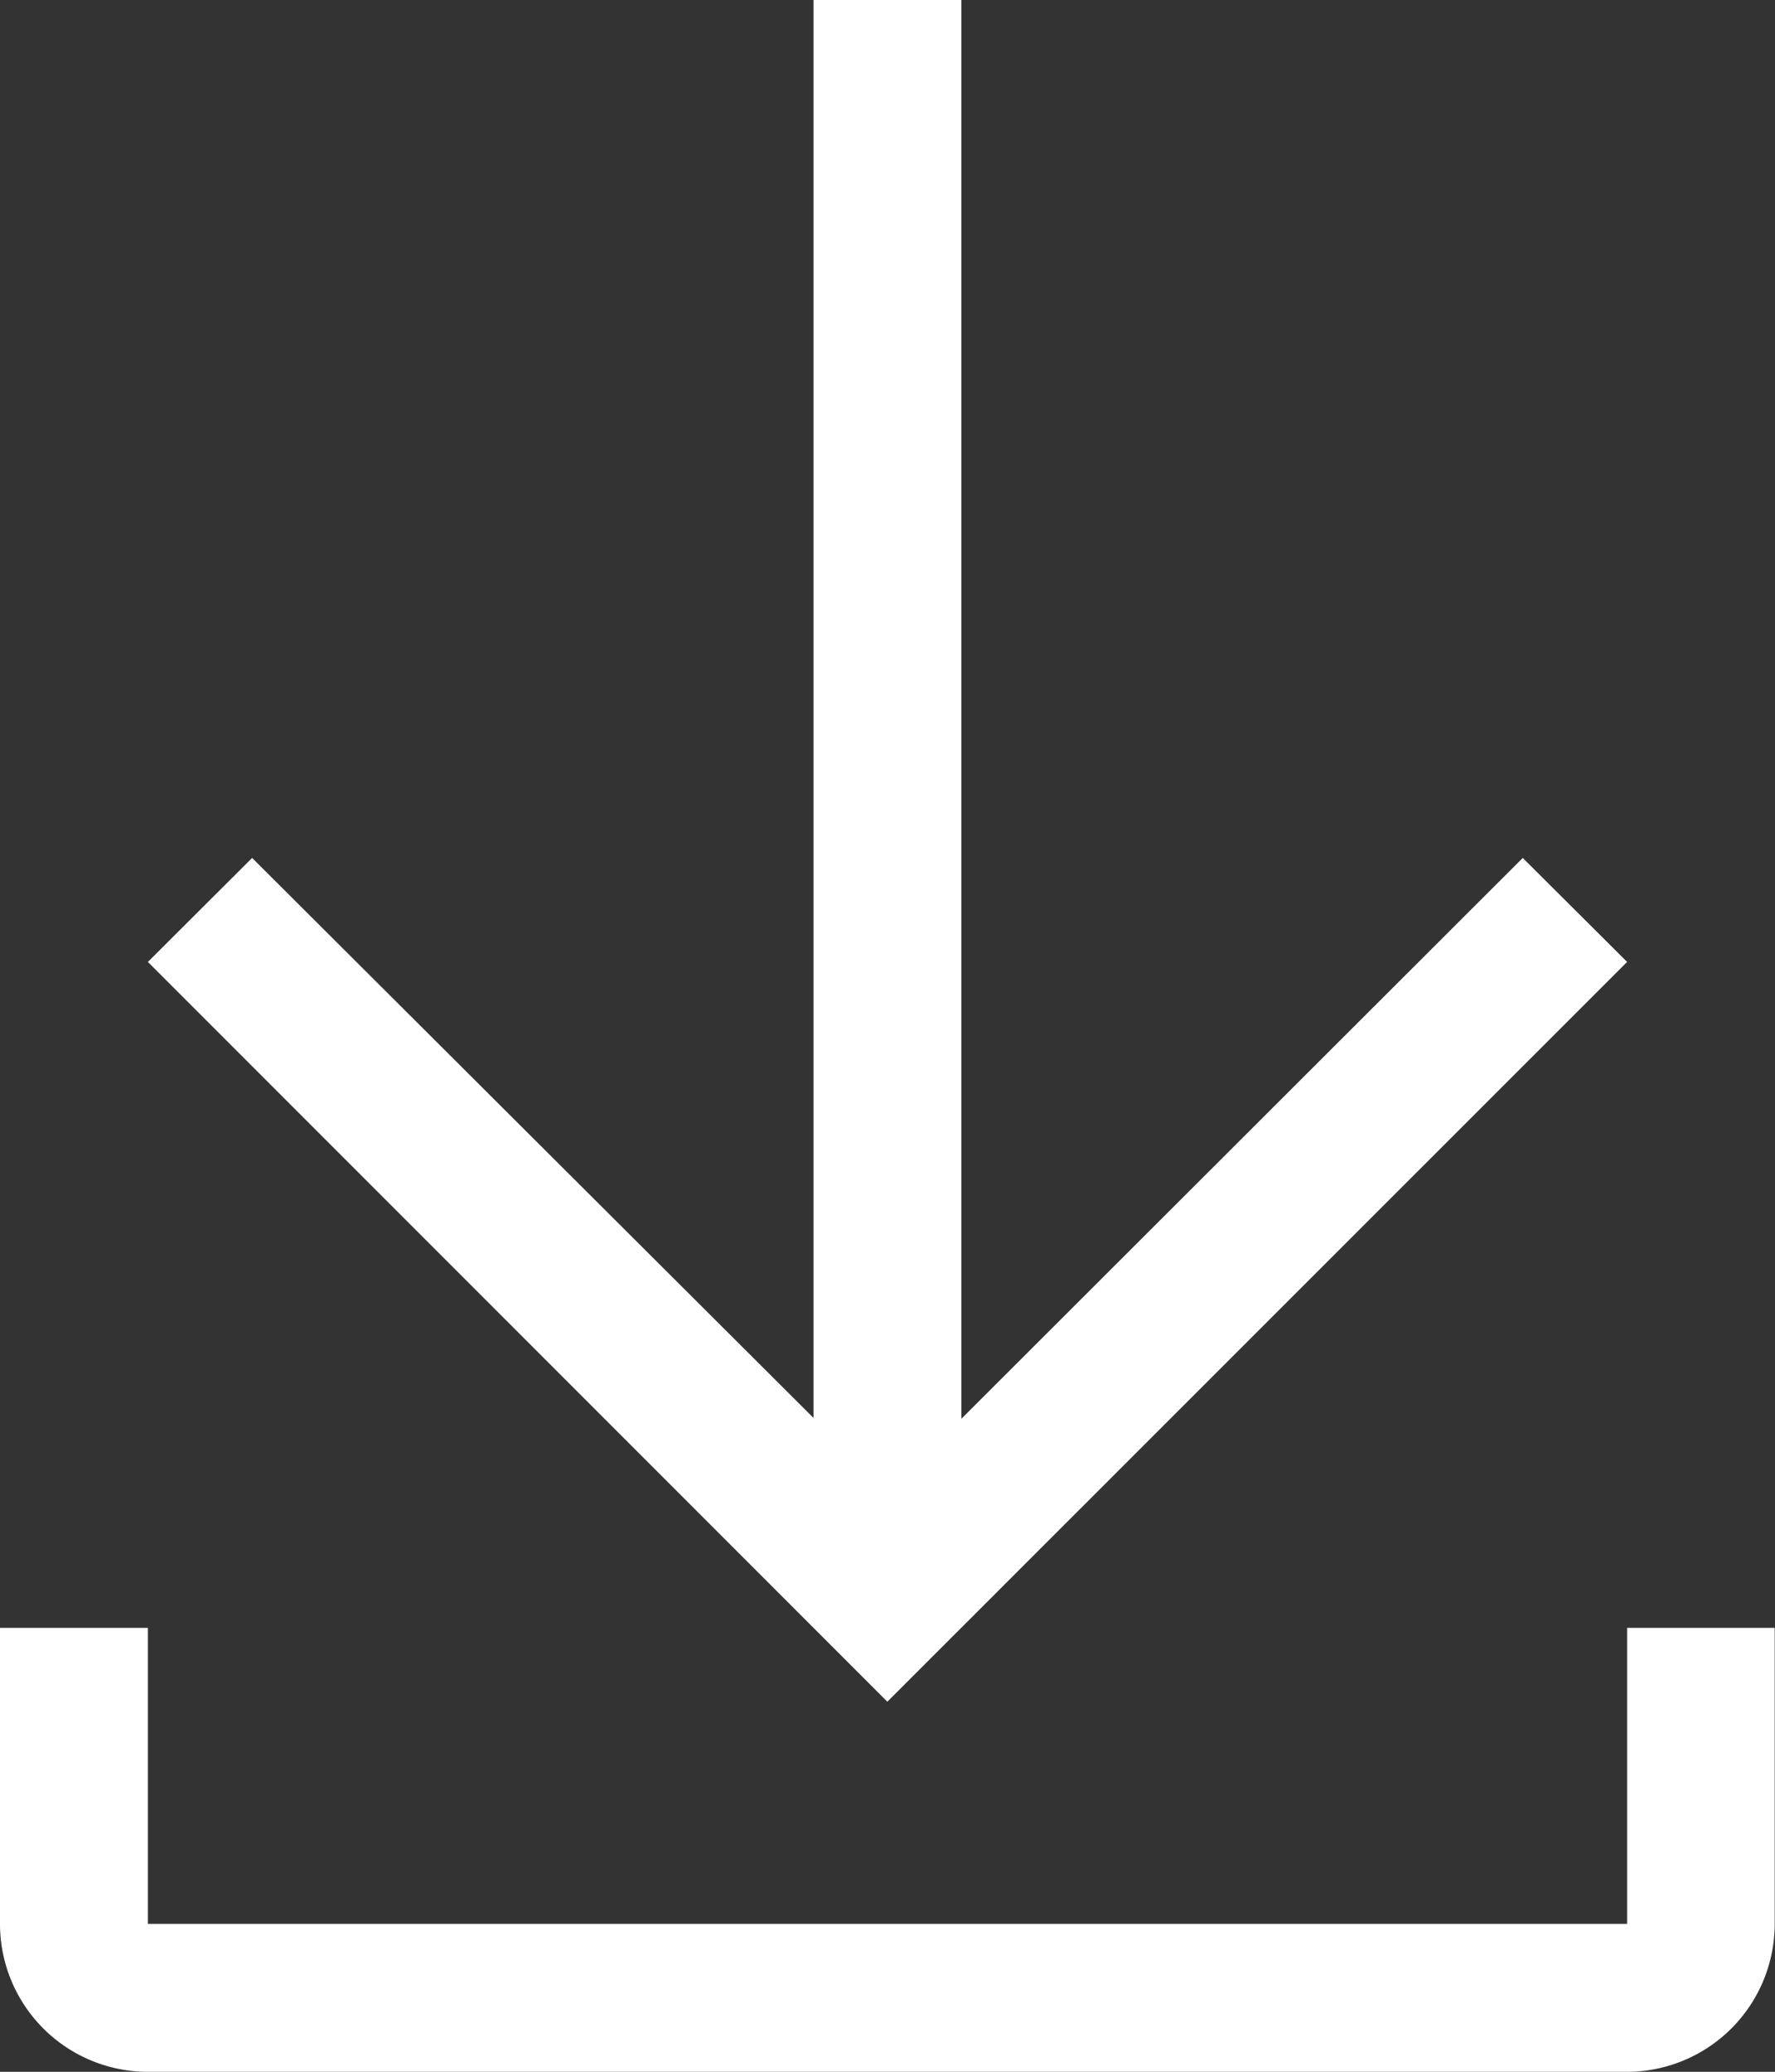
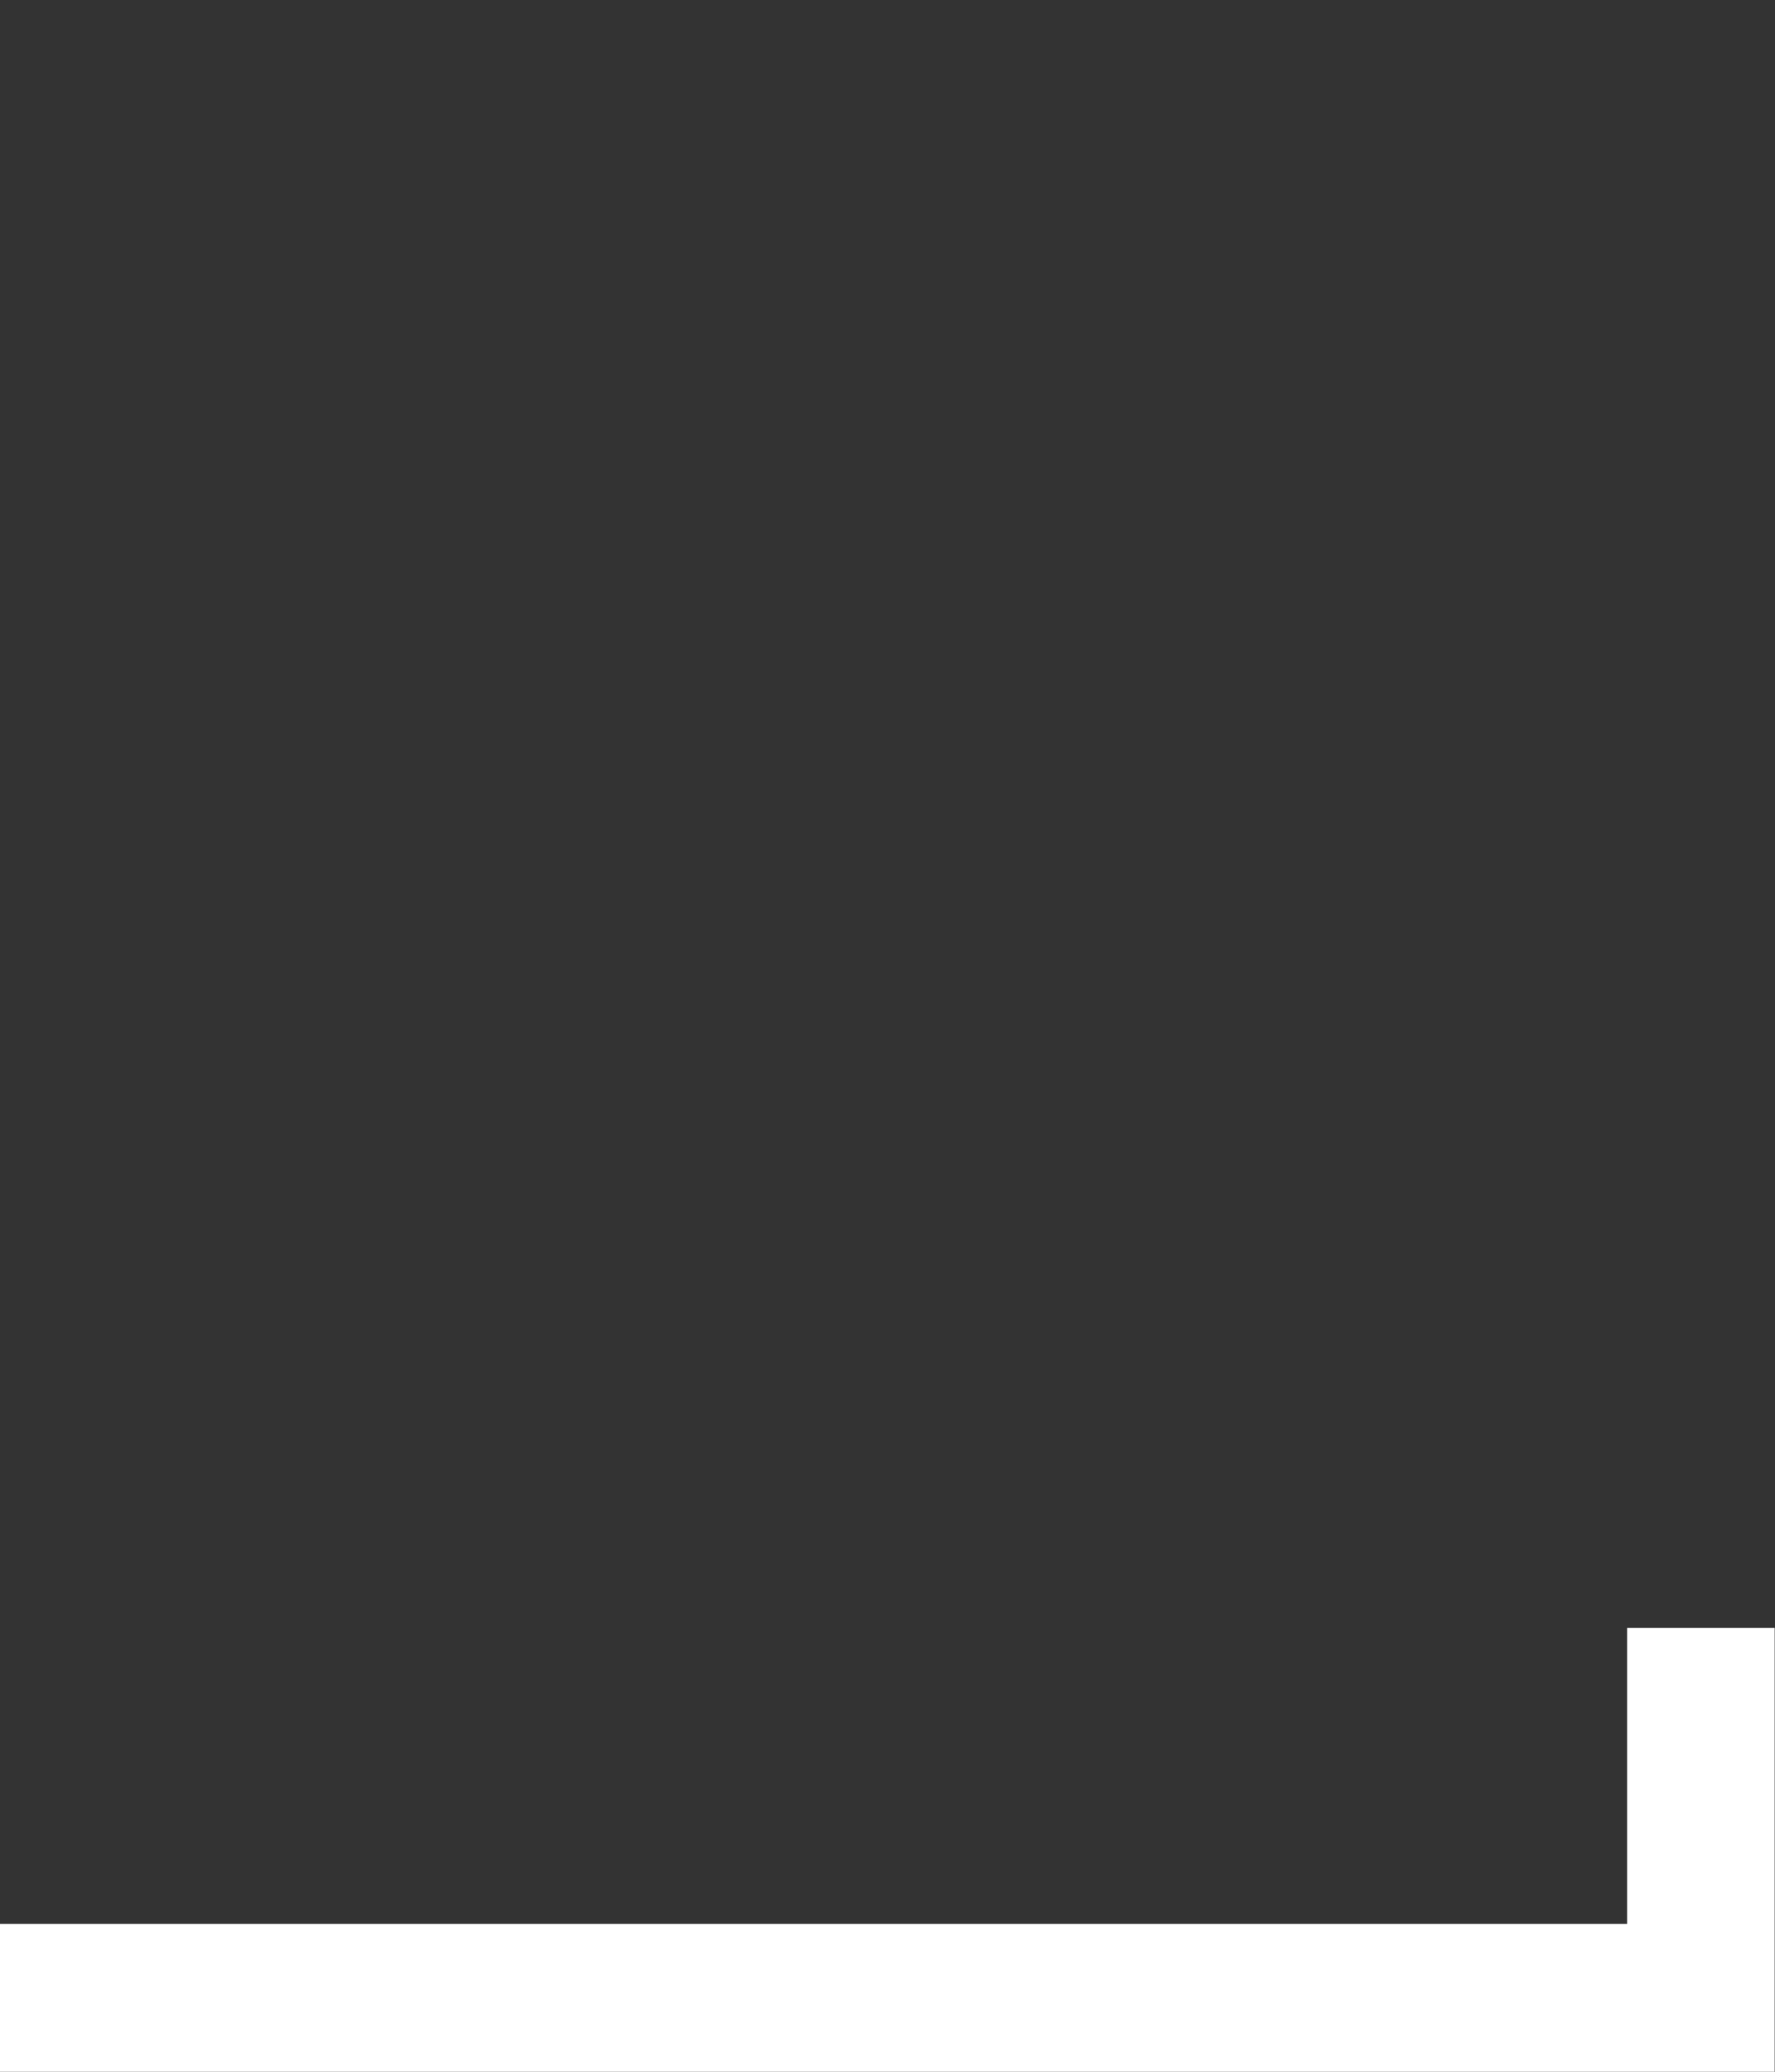
<svg xmlns="http://www.w3.org/2000/svg" width="17.283" height="20.164" viewBox="0 0 17.283 20.164">
  <rect x="0" y="0" width="17.283" height="20.164" fill="#333333" stroke="none" />
  <g transform="translate(-4.5 -2.25)">
-     <path d="M21.153,11.612,20.137,10.6l-5.466,5.458V2.25h-1.44v13.8L7.765,10.6,6.75,11.612l7.2,7.2Z" transform="translate(-0.81)" fill="#fff" />
-     <path d="M20.343,27v2.881H5.94V27H4.5v2.881a1.44,1.44,0,0,0,1.44,1.44h14.4a1.44,1.44,0,0,0,1.44-1.44V27Z" transform="translate(0 -8.907)" fill="#fff" />
+     <path d="M20.343,27v2.881H5.94H4.5v2.881a1.44,1.44,0,0,0,1.44,1.44h14.4a1.44,1.44,0,0,0,1.44-1.44V27Z" transform="translate(0 -8.907)" fill="#fff" />
  </g>
</svg>